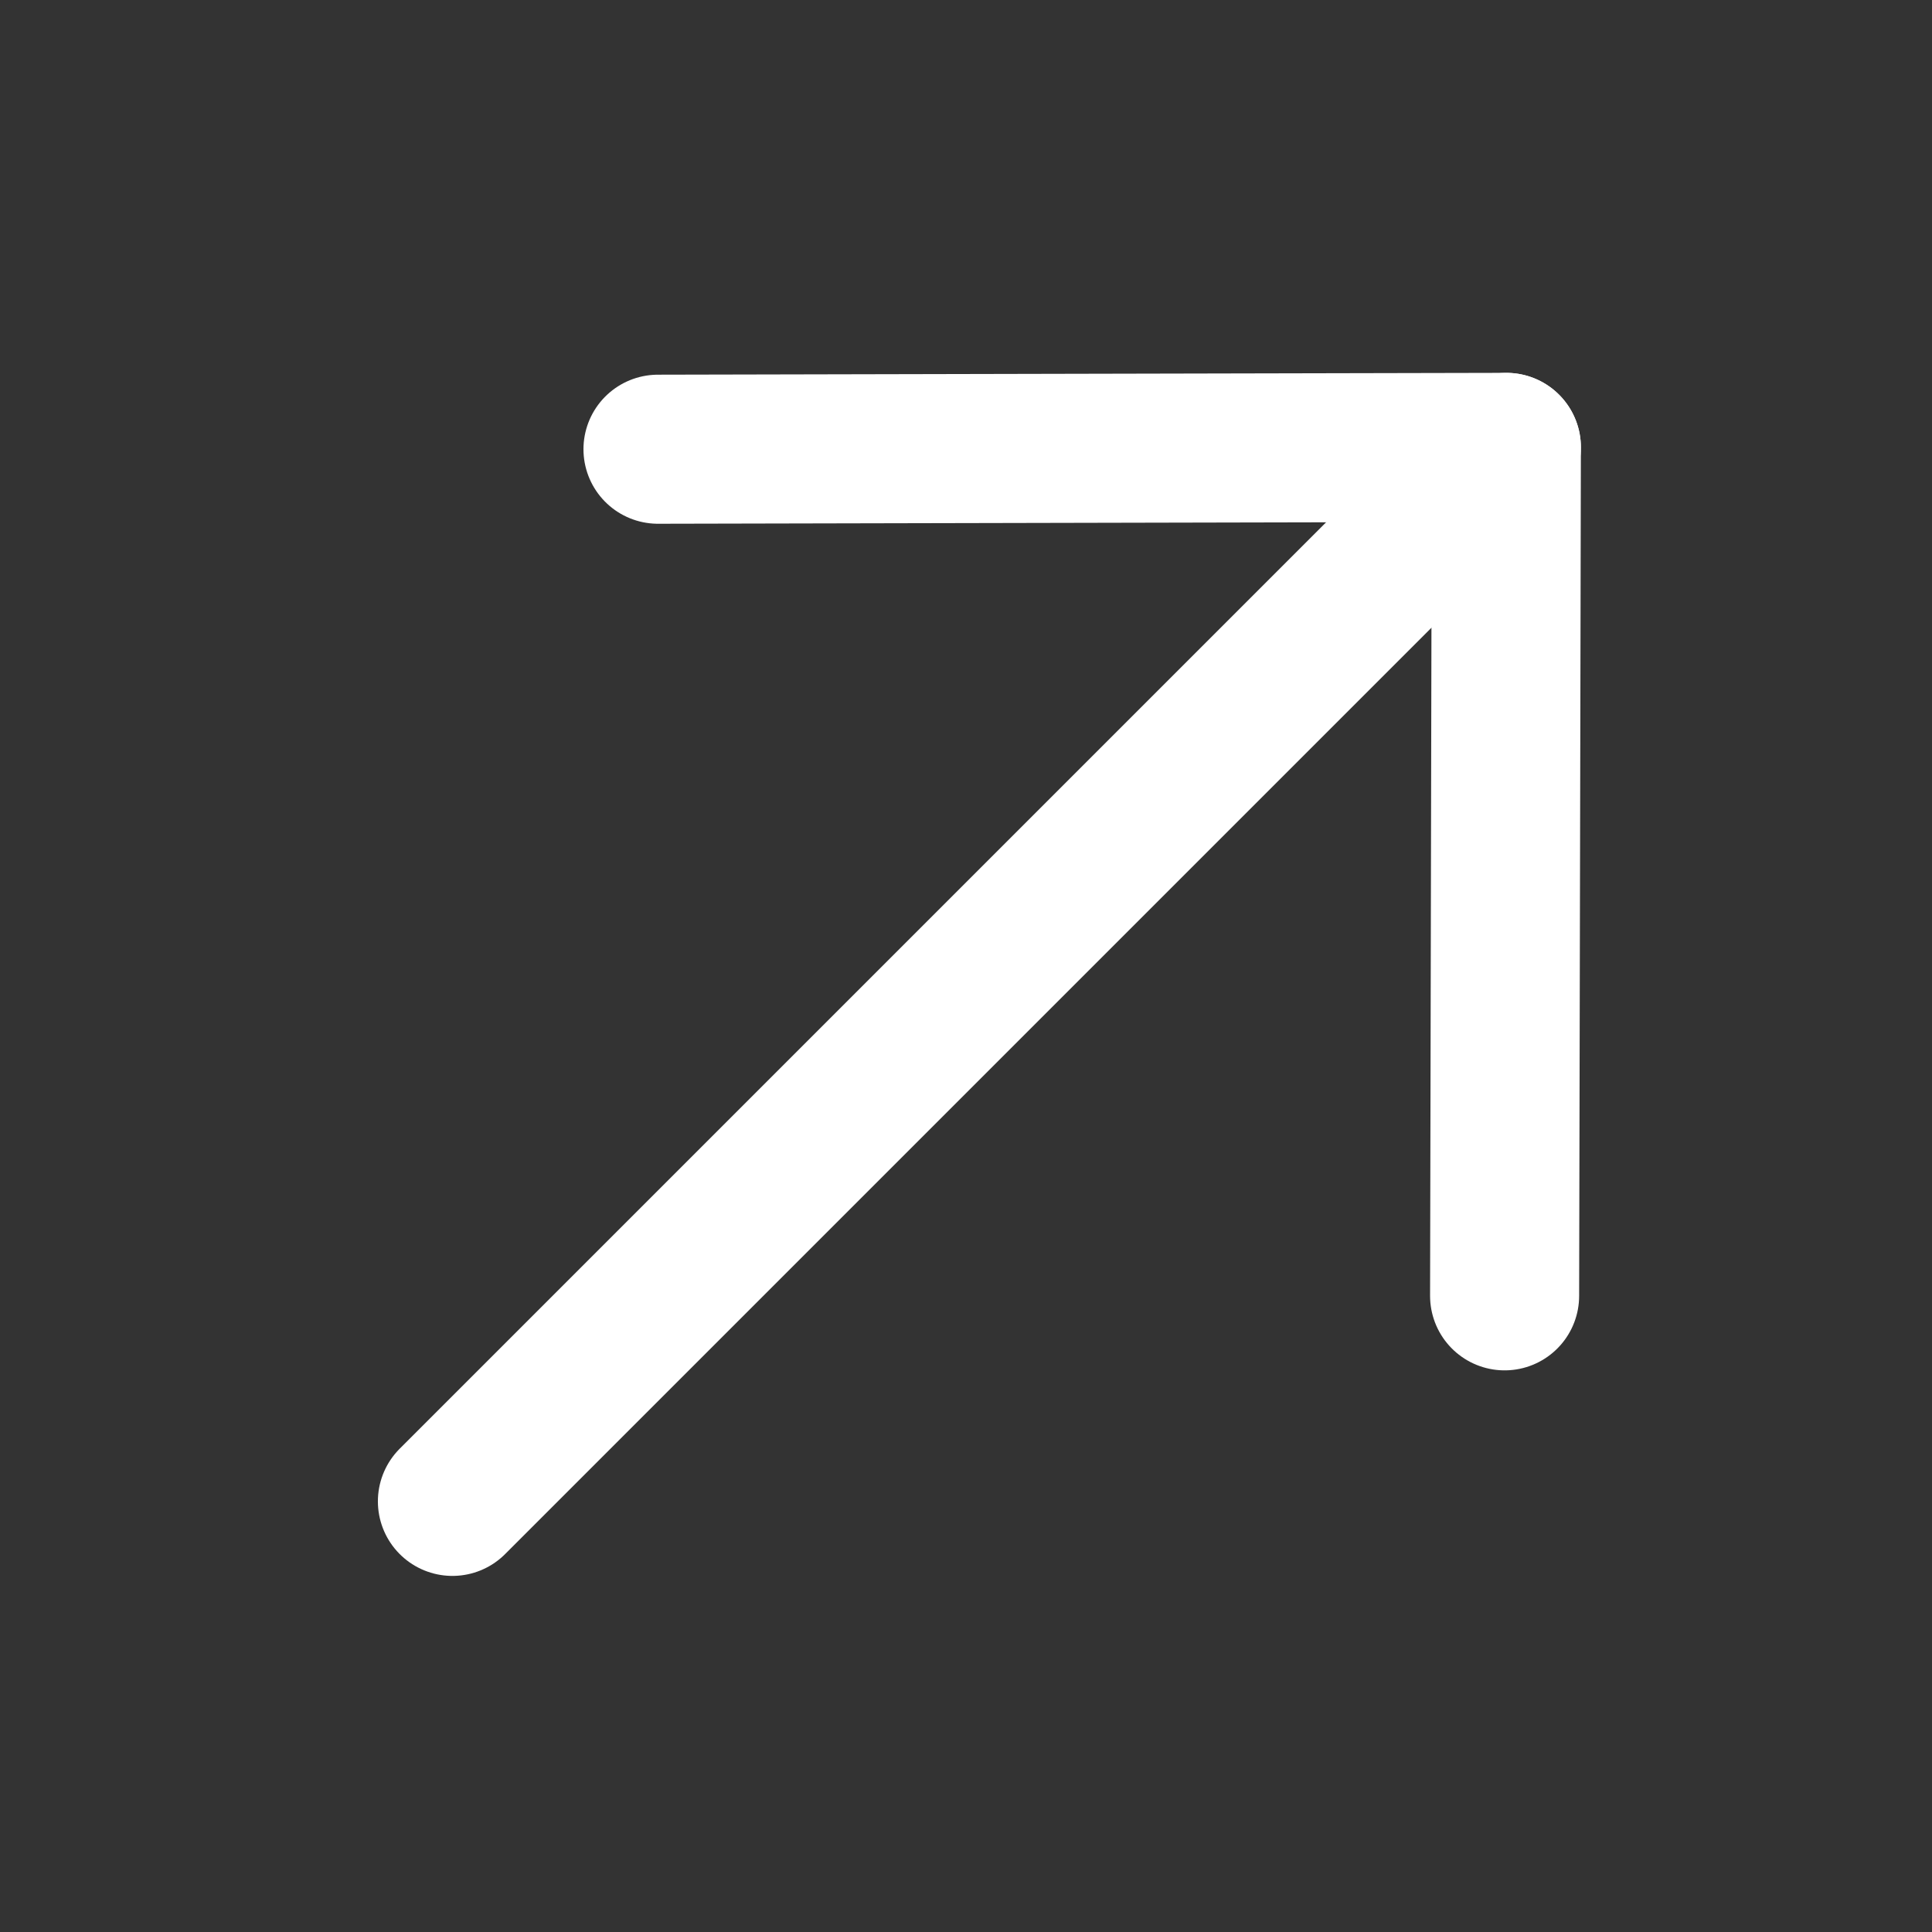
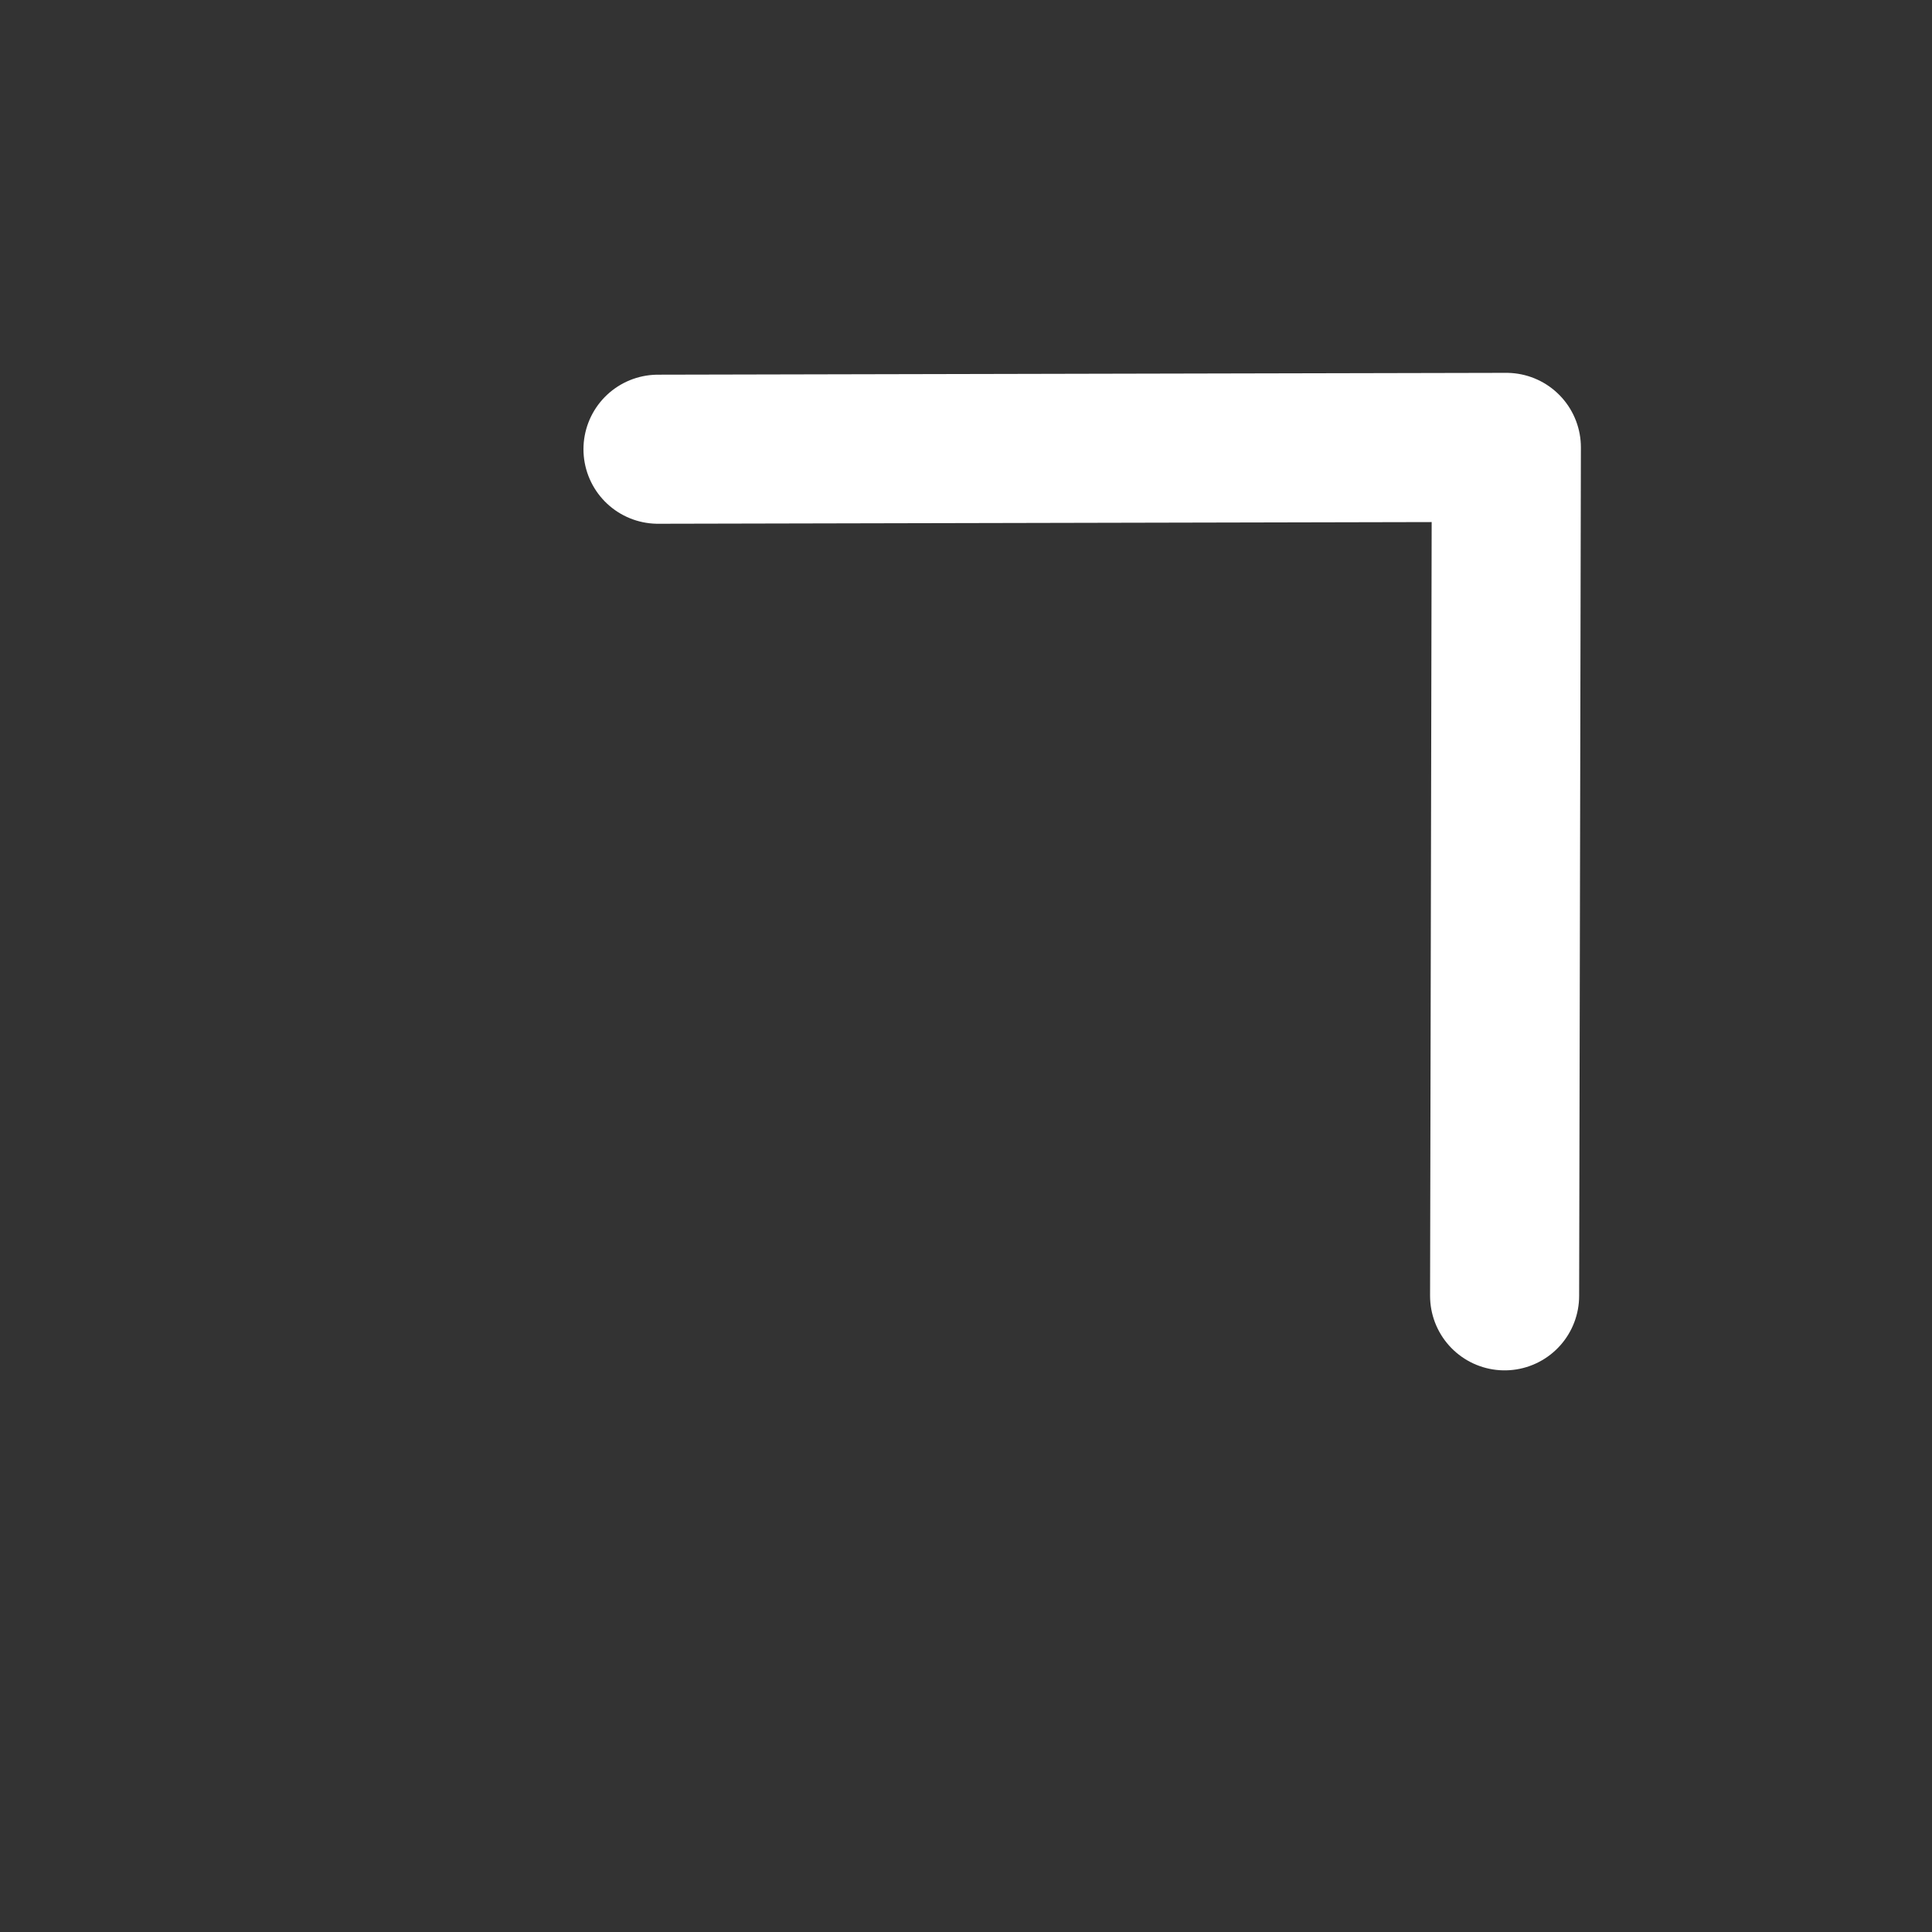
<svg xmlns="http://www.w3.org/2000/svg" width="64" height="64" viewBox="0 0 64 64" fill="none">
  <rect x="0" y="0" width="64" height="64" fill="#333333" stroke="none" />
-   <path d="M49.901 14.821L14.987 49.735" stroke="white" stroke-width="4.938" stroke-linecap="round" stroke-linejoin="round" />
  <path d="M21.797 14.881L49.9 14.82L49.842 42.926" stroke="white" stroke-width="4.938" stroke-linecap="round" stroke-linejoin="round" />
</svg>